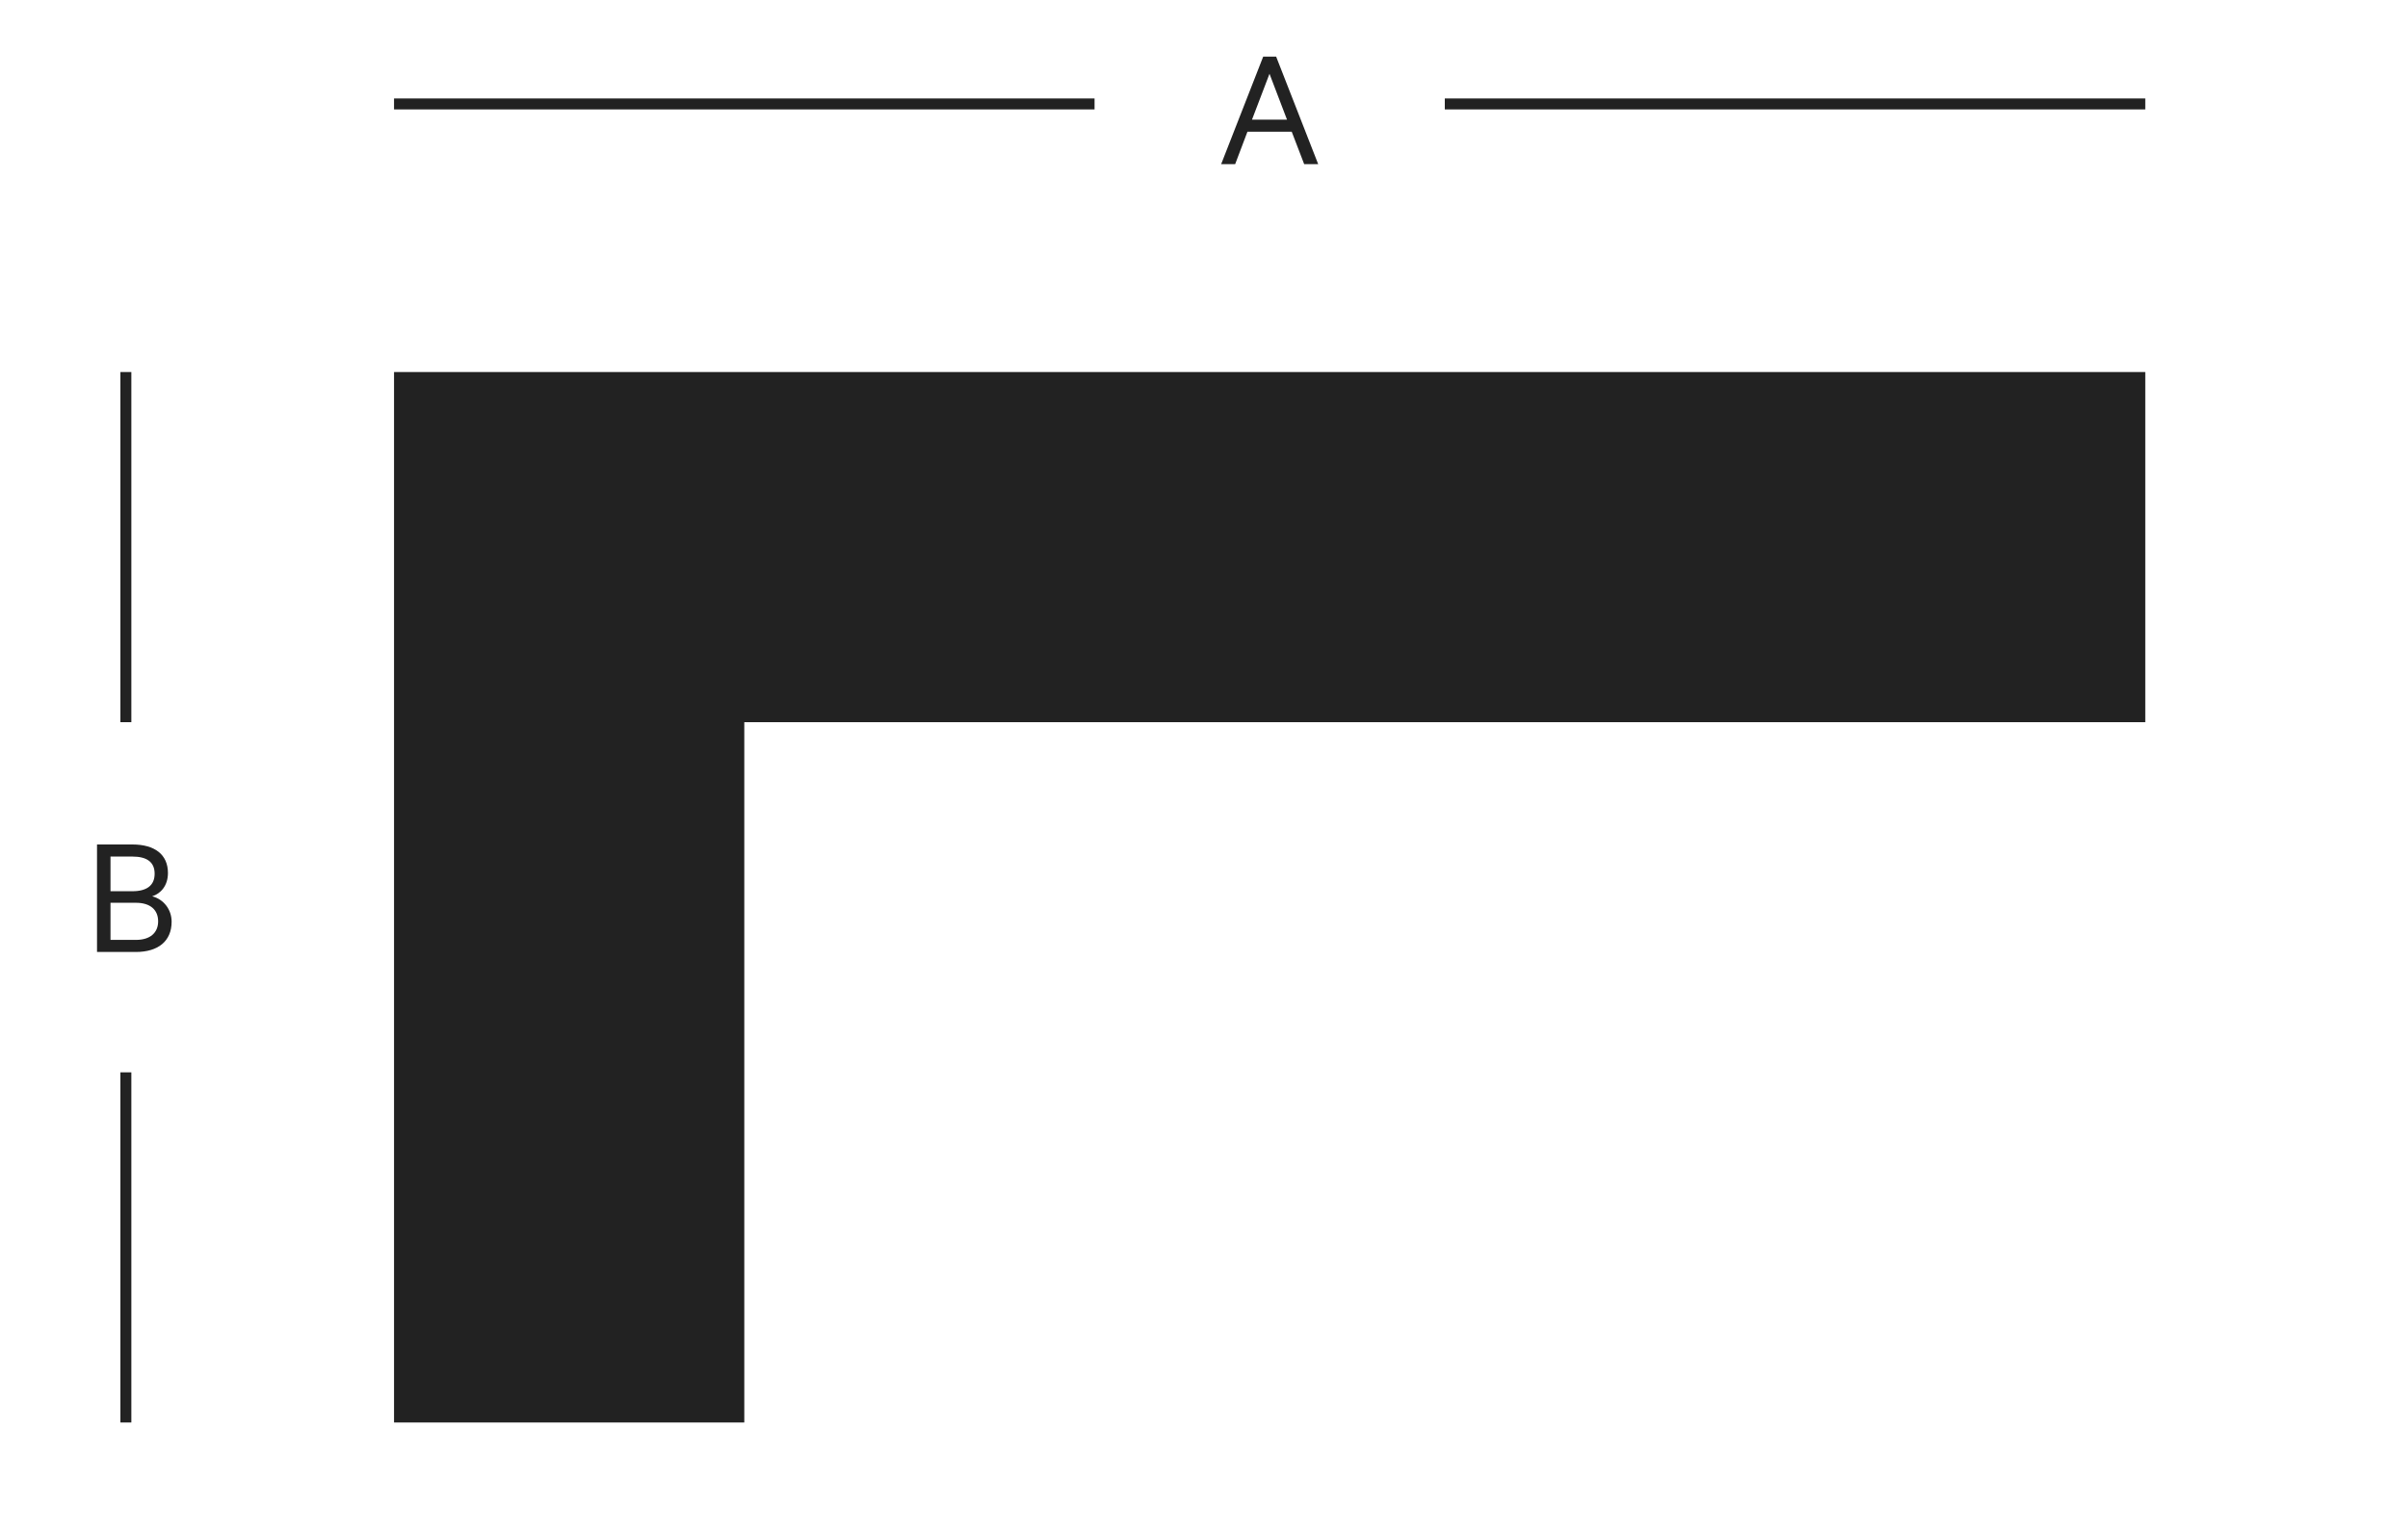
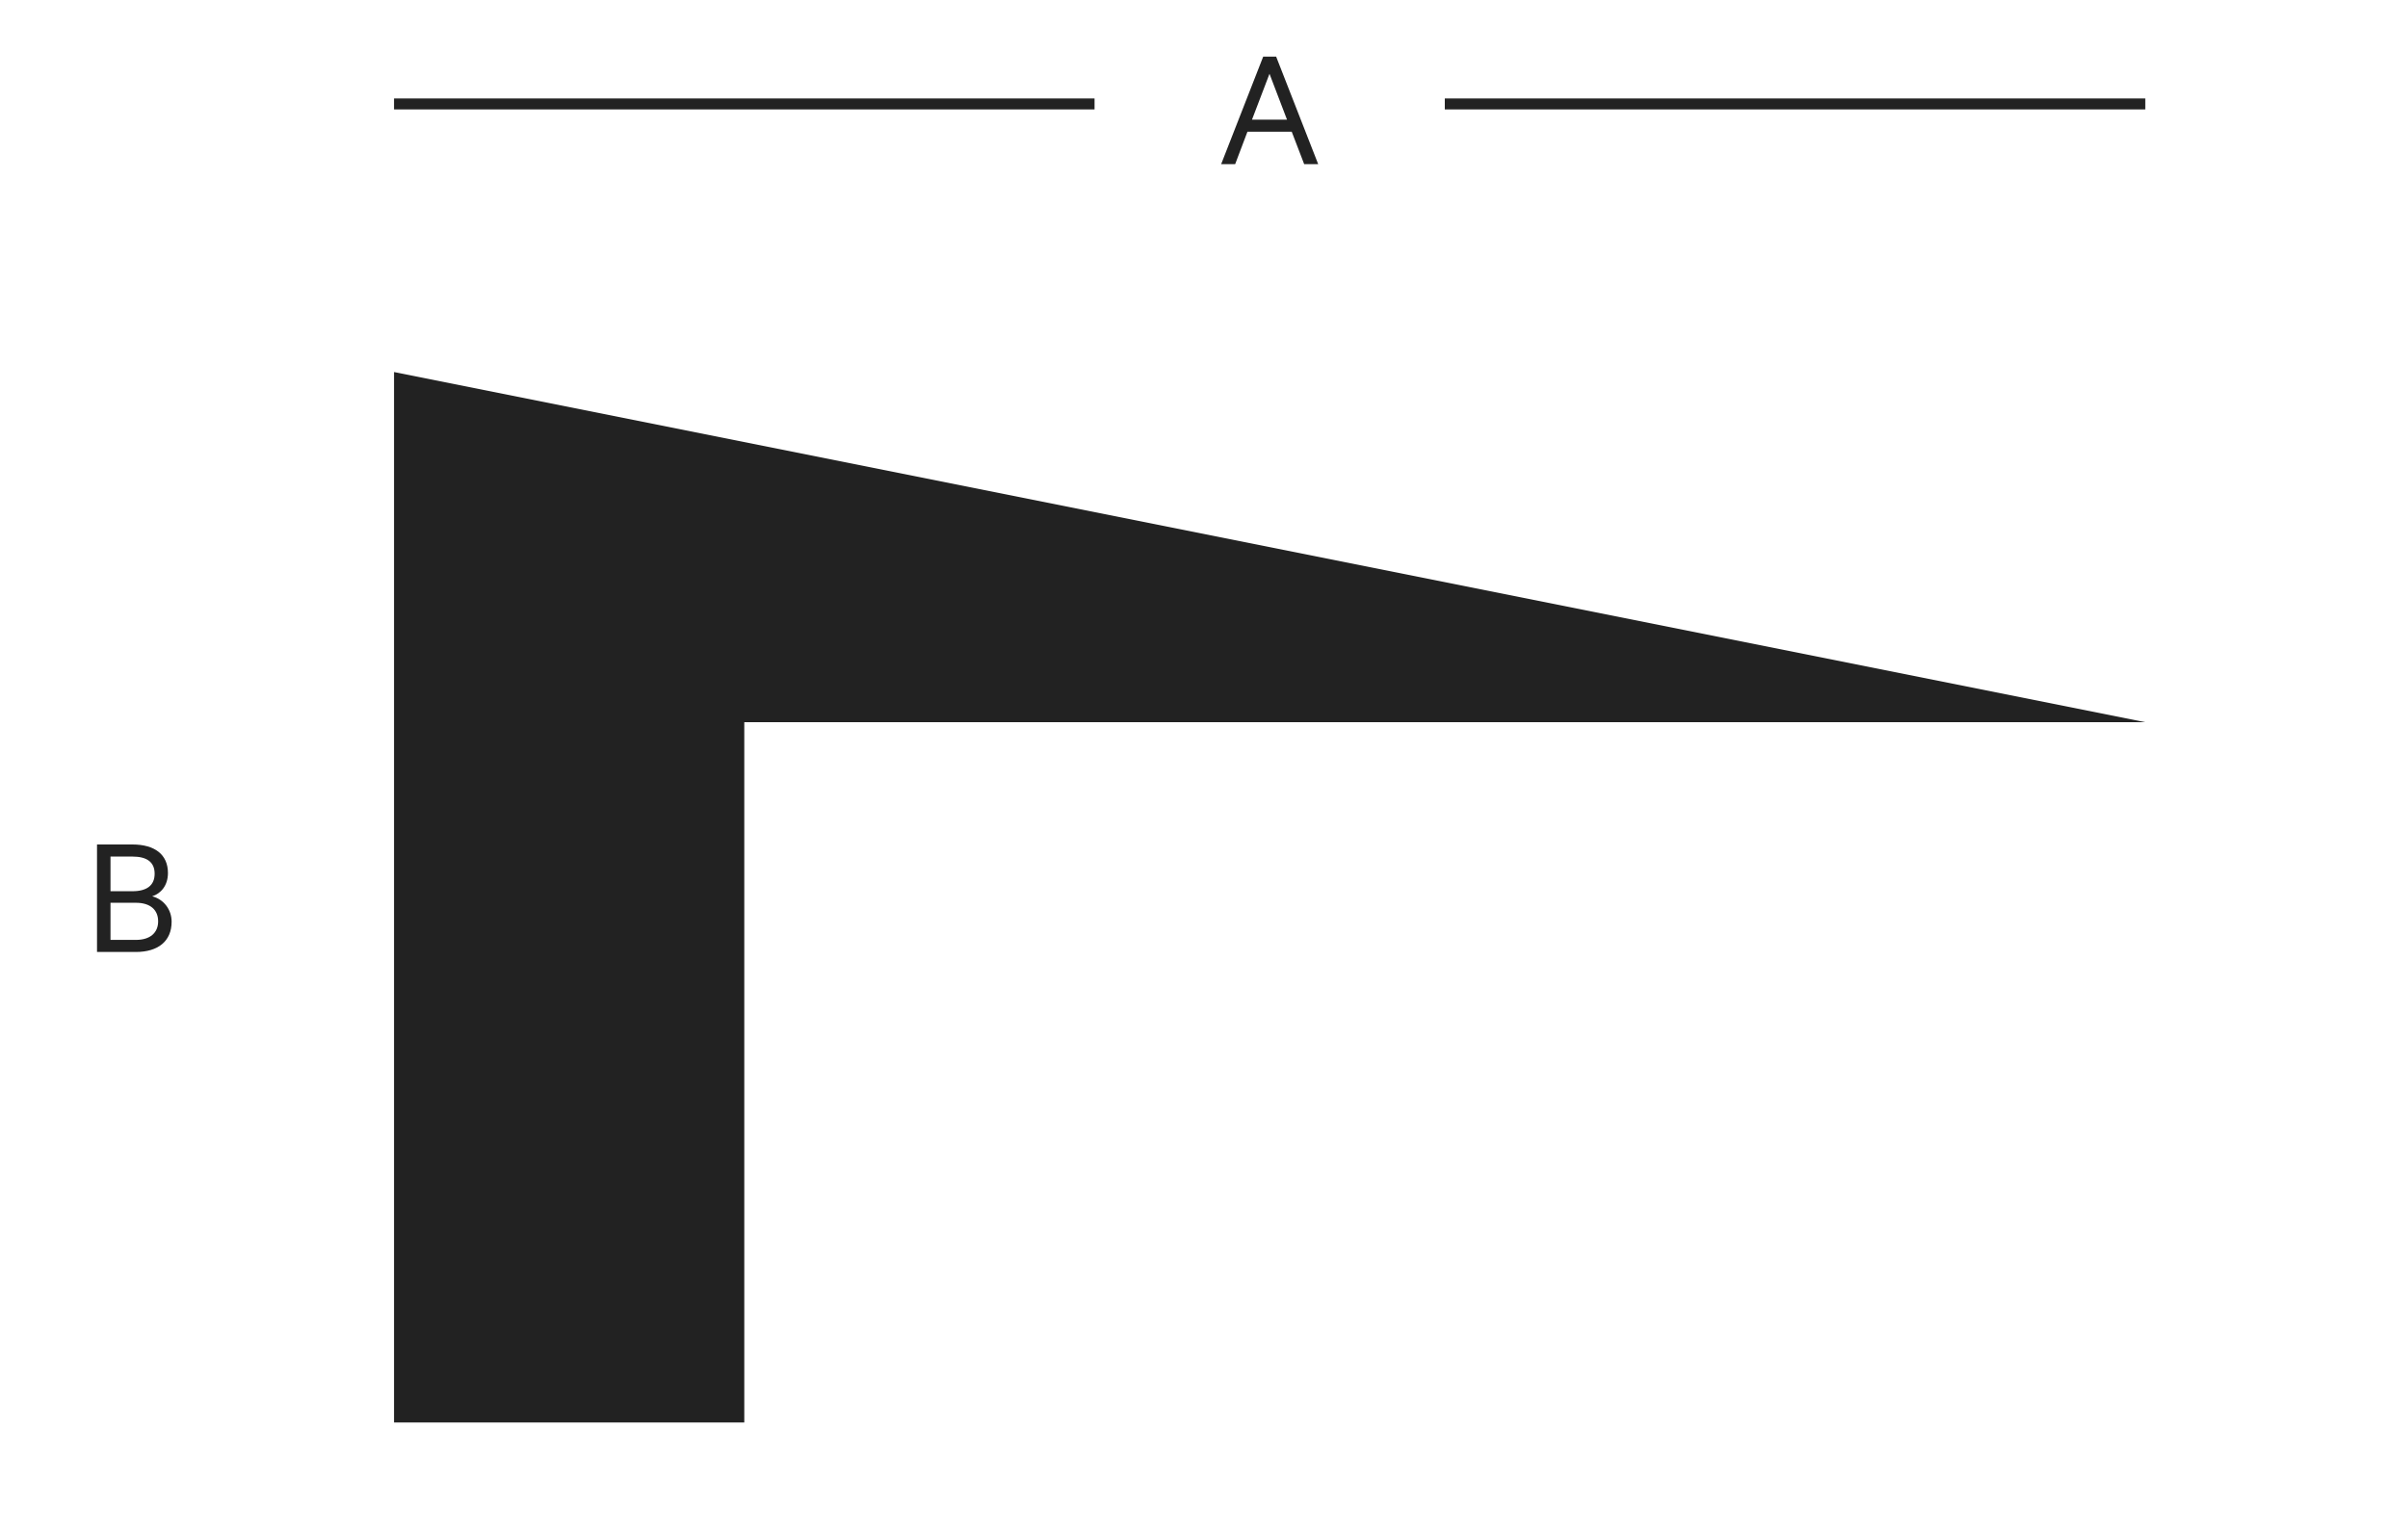
<svg xmlns="http://www.w3.org/2000/svg" height="140" viewBox="0 0 220 140" width="220">
  <g fill="none" fill-rule="evenodd">
    <path d="m3.84 0-3.84 9.824h1.28l1.12-2.96h4.048l1.136 2.96h1.28l-3.84-9.824zm.576 1.568 1.6 4.192h-3.2z" fill="#222" fill-rule="nonzero" transform="translate(111.568 5.176)" />
    <path d="m36 9.5h64" stroke="#222" />
    <path d="m132 9.5h64" stroke="#222" />
    <path d="m5.04 4.736c.768-.24 1.44-.96 1.44-2.128 0-1.696-1.216-2.608-3.248-2.608h-3.232v9.824h3.552c2.016 0 3.264-.976 3.264-2.768 0-1.104-.72-2.048-1.776-2.32zm-3.808-.464v-3.168h2c1.312 0 2.032.496 2.032 1.568s-.72 1.6-2.032 1.6zm0 1.056h2.32c1.328 0 2.032.656 2.032 1.696 0 1.024-.704 1.696-2.032 1.696h-2.32z" fill="#222" fill-rule="nonzero" transform="translate(8.864 77.176)" />
-     <path d="m11.5 34v32" stroke="#222" />
-     <path d="m11.5 98v32" stroke="#222" />
-     <path d="m36 34v96h32v-64h128v-32z" fill="#222" />
+     <path d="m36 34v96h32v-64h128z" fill="#222" />
  </g>
</svg>